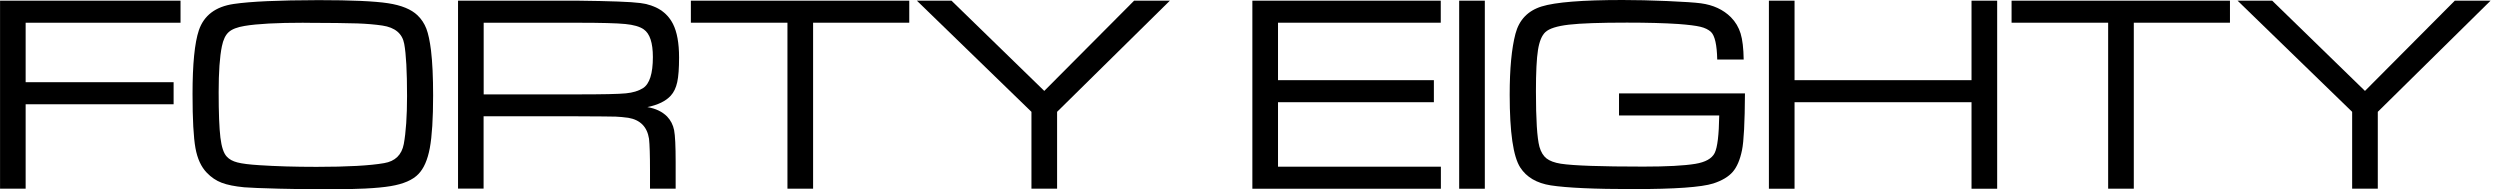
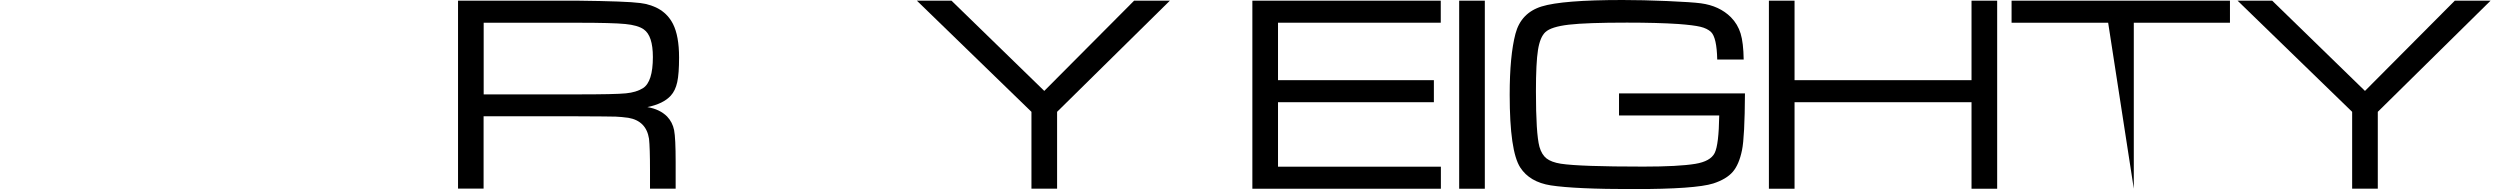
<svg xmlns="http://www.w3.org/2000/svg" width="100%" height="100%" viewBox="0 0 264 20" version="1.1" xml:space="preserve" style="fill-rule:evenodd;clip-rule:evenodd;stroke-linejoin:round;stroke-miterlimit:2;">
  <g transform="matrix(1,0,0,1,0.005,0)">
    <clipPath id="_clip1">
      <rect x="0" y="0" width="263" height="20" />
    </clipPath>
    <g clip-path="url(#_clip1)">
-       <path d="M-0,19.93L-0,0.071L19.059,0.071L19.059,2.398L2.703,2.398L2.703,8.682L18.328,8.682L18.328,11.009L2.703,11.009L2.703,19.925L-0.005,19.925L-0,19.93Z" style="fill-rule:nonzero;" />
-       <path d="M33.628,0.013C37.098,0.013 39.544,0.124 40.966,0.34C42.388,0.556 43.426,0.985 44.08,1.612C44.495,2.009 44.807,2.482 45.019,3.029C45.227,3.577 45.389,4.345 45.511,5.334C45.66,6.584 45.732,8.165 45.732,10.077C45.732,12.519 45.615,14.37 45.385,15.628C45.15,16.882 44.748,17.801 44.175,18.384C43.579,19.006 42.6,19.43 41.237,19.656C39.874,19.885 37.64,19.996 34.539,19.996C33.014,19.996 31.322,19.969 29.462,19.925C27.603,19.876 26.384,19.828 25.797,19.779C24.786,19.682 23.988,19.523 23.405,19.298C22.819,19.077 22.3,18.724 21.844,18.251C21.239,17.629 20.837,16.759 20.634,15.633C20.431,14.507 20.327,12.608 20.327,9.931C20.327,6.77 20.549,4.526 20.995,3.197C21.532,1.625 22.756,0.702 24.669,0.419C26.425,0.159 29.412,0.022 33.632,0.013L33.628,0.013ZM32.071,2.402C29.236,2.402 27.156,2.513 25.824,2.738C25.053,2.866 24.493,3.078 24.15,3.387C23.807,3.692 23.568,4.191 23.428,4.88C23.198,5.984 23.085,7.604 23.085,9.737C23.085,11.928 23.148,13.526 23.27,14.528C23.392,15.531 23.618,16.202 23.947,16.542C24.204,16.825 24.574,17.028 25.062,17.152C25.549,17.28 26.316,17.377 27.368,17.443C29.101,17.558 31.118,17.62 33.42,17.62C36.692,17.62 39.071,17.487 40.555,17.227C41.724,17.032 42.419,16.357 42.636,15.204C42.862,13.963 42.979,12.276 42.979,10.144C42.979,7.534 42.88,5.697 42.681,4.632C42.483,3.546 41.715,2.901 40.375,2.698C39.59,2.583 38.71,2.508 37.73,2.473C36.751,2.438 34.86,2.415 32.066,2.407L32.071,2.402Z" style="fill-rule:nonzero;" />
      <path d="M48.363,19.93L48.363,0.071L61.013,0.071C64.443,0.111 66.632,0.19 67.585,0.318C69.259,0.53 70.419,1.268 71.064,2.531C71.489,3.374 71.705,4.553 71.705,6.063C71.705,7.207 71.642,8.077 71.511,8.673C71.38,9.269 71.155,9.746 70.825,10.104C70.302,10.678 69.476,11.08 68.356,11.31C69.227,11.455 69.922,11.786 70.437,12.299C70.825,12.705 71.073,13.191 71.182,13.752C71.29,14.312 71.344,15.43 71.344,17.099L71.344,19.921L68.636,19.921L68.636,18.013C68.636,16.392 68.6,15.275 68.532,14.652C68.334,13.394 67.607,12.656 66.348,12.44C65.852,12.374 65.409,12.33 65.017,12.316C64.624,12.303 63.288,12.29 61.009,12.281L51.062,12.281L51.062,19.916L48.354,19.916L48.363,19.93ZM51.066,9.967L61.013,9.967C63.649,9.967 65.341,9.932 66.082,9.857C66.826,9.786 67.431,9.601 67.896,9.309C68.591,8.863 68.939,7.768 68.939,6.024C68.939,4.522 68.618,3.546 67.973,3.1C67.558,2.809 66.903,2.619 66.019,2.535C65.129,2.447 63.464,2.402 61.018,2.402L51.071,2.402L51.071,9.967L51.066,9.967Z" style="fill-rule:nonzero;" />
-       <path d="M72.951,0.071L96.013,0.071L96.013,2.398L85.858,2.398L85.858,19.925L83.15,19.925L83.15,2.398L72.951,2.398L72.951,0.071Z" style="fill-rule:nonzero;" />
      <path d="M96.816,0.071L100.472,0.071L110.27,9.601L119.757,0.071L123.534,0.071L111.624,11.809L111.624,19.925L108.916,19.925L108.916,11.809L96.816,0.071Z" style="fill-rule:nonzero;" />
      <path d="M132.245,19.93L132.245,0.071L152.139,0.071L152.139,2.398L134.953,2.398L134.953,8.466L151.412,8.466L151.412,10.793L134.953,10.793L134.953,17.602L152.152,17.602L152.152,19.93L132.245,19.93Z" style="fill-rule:nonzero;" />
      <rect x="154.084" y="0.071" width="2.708" height="19.859" style="fill-rule:nonzero;" />
      <path d="M170.959,9.861L184.263,9.861C184.245,12.934 184.142,14.935 183.952,15.853C183.744,16.874 183.415,17.637 182.973,18.15C182.526,18.662 181.844,19.073 180.919,19.373C179.669,19.77 176.862,19.969 172.489,19.969C168.377,19.969 165.466,19.837 163.76,19.576C162.275,19.342 161.197,18.715 160.533,17.686C159.789,16.534 159.418,13.972 159.418,10.007C159.418,7.251 159.622,5.105 160.028,3.564C160.416,2.098 161.332,1.139 162.785,0.684C164.239,0.23 167.091,0 171.342,0C172.741,0 174.307,0.035 176.049,0.11C177.792,0.185 178.974,0.265 179.61,0.349C180.91,0.526 181.966,1.011 182.779,1.819C183.266,2.314 183.604,2.888 183.803,3.537C184.002,4.186 184.11,5.105 184.128,6.288L181.334,6.288C181.303,4.747 181.086,3.776 180.68,3.378C180.414,3.127 180.035,2.941 179.552,2.826C179.064,2.711 178.292,2.614 177.232,2.535C175.774,2.438 173.964,2.389 171.807,2.389C168.964,2.389 166.915,2.46 165.669,2.605C164.419,2.751 163.593,3.012 163.187,3.391C162.812,3.74 162.551,4.367 162.406,5.277C162.262,6.182 162.19,7.635 162.19,9.636C162.19,12.612 162.311,14.568 162.56,15.5C162.718,16.052 162.966,16.463 163.304,16.728C163.643,16.993 164.148,17.183 164.821,17.289C166.148,17.492 169.054,17.593 173.531,17.593C176.009,17.593 177.837,17.496 179.019,17.302C180.089,17.125 180.77,16.745 181.064,16.158C181.357,15.571 181.515,14.25 181.546,12.193L170.963,12.193L170.963,9.865L170.959,9.861Z" style="fill-rule:nonzero;" />
      <path d="M186.791,0.071L189.499,0.071L189.499,8.466L208.188,8.466L208.188,0.071L210.896,0.071L210.896,19.93L208.188,19.93L208.188,10.793L189.499,10.793L189.499,19.93L186.791,19.93L186.791,0.071Z" style="fill-rule:nonzero;" />
-       <path d="M212.417,0.071L235.479,0.071L235.479,2.398L225.324,2.398L225.324,19.925L222.616,19.925L222.616,2.398L212.417,2.398L212.417,0.071Z" style="fill-rule:nonzero;" />
+       <path d="M212.417,0.071L235.479,0.071L235.479,2.398L225.324,2.398L225.324,19.925L222.616,2.398L212.417,2.398L212.417,0.071Z" style="fill-rule:nonzero;" />
      <path d="M236.282,0.071L239.938,0.071L249.736,9.601L259.222,0.071L263,0.071L251.09,11.809L251.09,19.925L248.382,19.925L248.382,11.809L236.282,0.071Z" style="fill-rule:nonzero;" />
    </g>
  </g>
</svg>